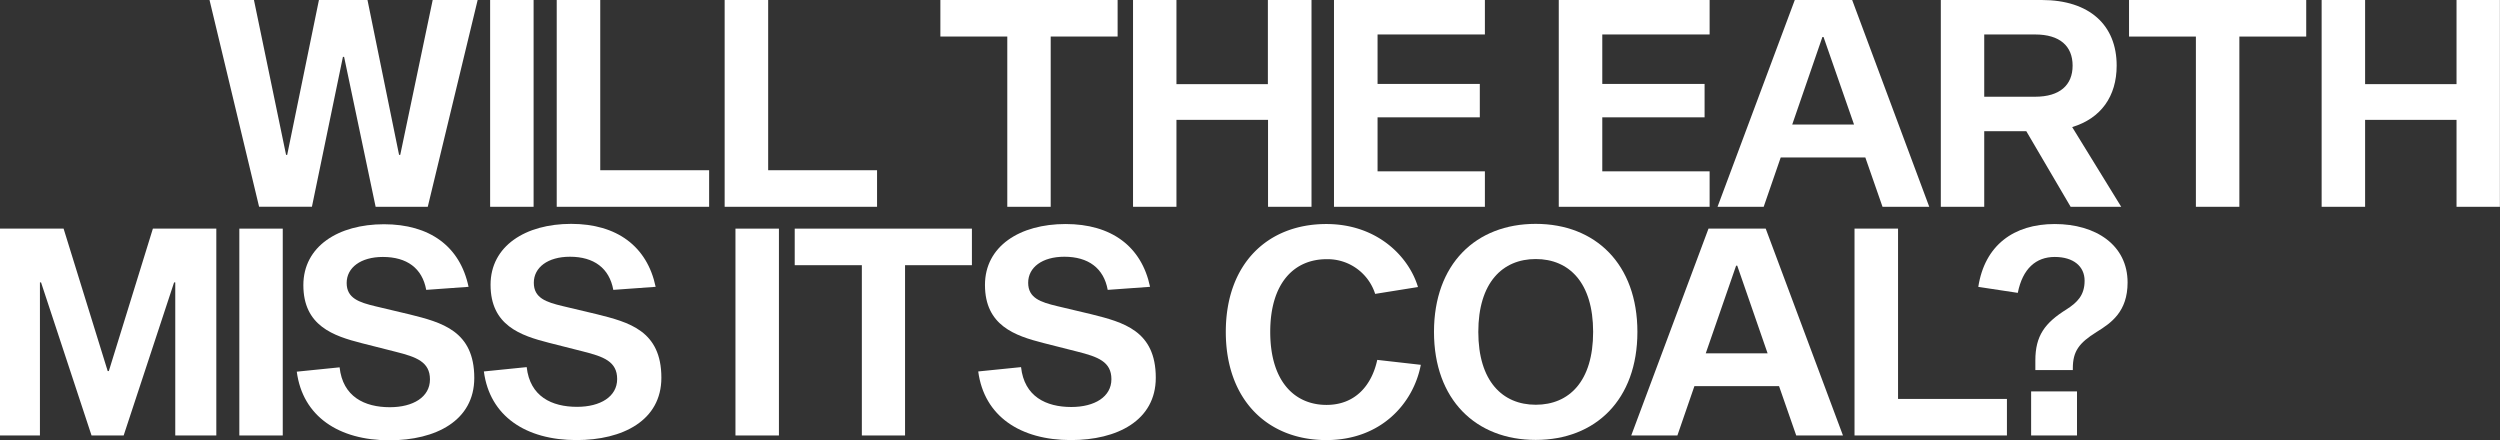
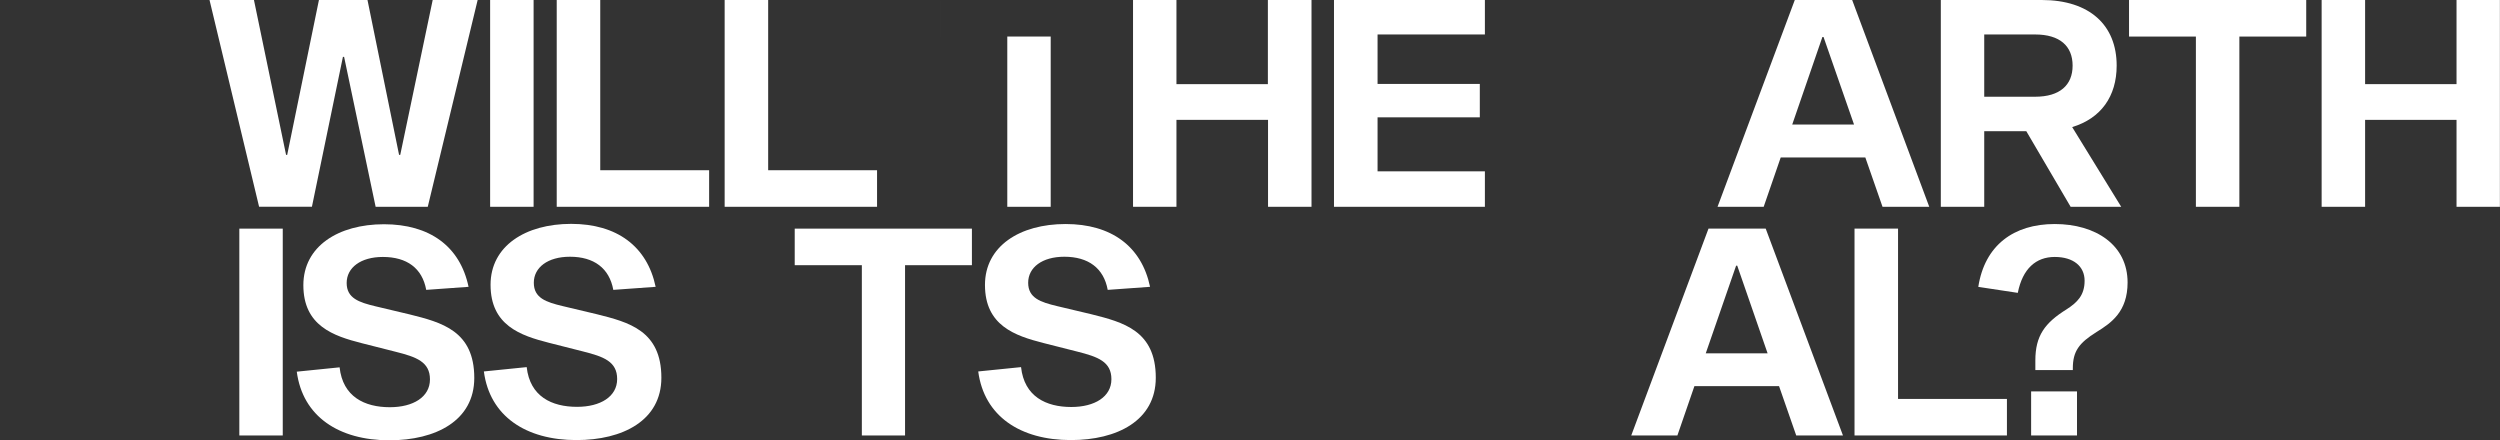
<svg xmlns="http://www.w3.org/2000/svg" viewBox="0 0 467.02 82.21">
  <rect x="0" y="0" width="467.02" height="82.21" fill="#333333" stroke="none" />
  <defs>
    <style>.cls-1{fill:#fff;}</style>
  </defs>
  <g id="Ebene_2" data-name="Ebene 2">
    <g id="Ebene_1-2" data-name="Ebene 1">
      <path class="cls-1" d="M64.28,10.62h-.22l-5.79,28H48.4L39.14,0h8.3l6,28.93h.21L59.58,0h9.07l5.9,28.93h.22L80.83,0h8.4L79.91,38.63H70.17Z" />
      <path class="cls-1" d="M91.56,0h8.12V38.63H91.56Z" />
      <path class="cls-1" d="M104,0h8.13V31.8h20.34v6.83H104Z" />
      <path class="cls-1" d="M135.37,0h8.13V31.8h20.34v6.83H135.37Z" />
-       <path class="cls-1" d="M196.28,6.83v31.8h-8.11V6.83h-12.5V0h33.11V6.83Z" />
+       <path class="cls-1" d="M196.28,6.83v31.8h-8.11V6.83h-12.5V0V6.83Z" />
      <path class="cls-1" d="M245,38.63h-8.12V22.39H219.77V38.63h-8.11V0h8.11V15.72h17.08V0H245Z" />
      <path class="cls-1" d="M276.44,15.68v6.24h-19.1V32h20.05v6.63H249.2V0h28.19V6.44H257.34v9.24Z" />
-       <path class="cls-1" d="M318.43,15.68v6.24H299.32V32h20.05v6.63H291.19V0h28.18V6.44H299.32v9.24Z" />
      <path class="cls-1" d="M332.65,29.42l-3.18,9.21h-8.62L335.28,0H346L360.4,38.63h-8.73l-3.21-9.21Zm8-22.51h-.21l-5.64,16.36h11.55Z" />
      <path class="cls-1" d="M378.53,24.51h-7.86V38.63h-8.11V0h18.85c8.93,0,14,4.69,14,12.25,0,5.77-2.95,9.87-8.31,11.49l9.16,14.89h-9.45Zm1.65-6.44c4.6,0,7-2.16,7-5.81s-2.38-5.82-7-5.82h-9.51V18.07Z" />
      <path class="cls-1" d="M418.33,6.83v31.8h-8.12V6.83H397.72V0h33.1V6.83Z" />
      <path class="cls-1" d="M467,38.63H458.9V22.39H441.82V38.63H433.7V0h8.12V15.72H458.9V0H467Z" />
-       <path class="cls-1" d="M40.41,81.35H32.74V52.76h-.22L23.1,81.35h-6L7.67,52.76H7.46V81.35H0V42.71H11.88l8.24,26.61h.21l8.23-26.61H40.41Z" />
      <path class="cls-1" d="M44.71,42.71h8.11V81.35H44.71Z" />
      <path class="cls-1" d="M79.62,54.15C78.88,50.09,76,48,71.52,48c-4.14,0-6.76,2-6.76,4.86s2.31,3.62,5.39,4.36l6.36,1.51c6,1.5,12.09,3.07,12.09,11.87,0,8-7.22,11.65-15.86,11.65-9.45,0-16.2-4.45-17.3-12.82l8-.81c.6,5.49,4.66,7.45,9.39,7.45,4.36,0,7.49-1.91,7.49-5.19s-2.52-4.19-6.42-5.17l-6.31-1.6c-5.3-1.35-10.92-3.24-10.92-10.84,0-7.26,6.54-11.38,15.06-11.38S85.94,46,87.53,53.58Z" />
      <path class="cls-1" d="M114.57,54.15c-.74-4.06-3.63-6.19-8.1-6.19-4.14,0-6.75,2-6.75,4.86s2.3,3.62,5.39,4.36l6.35,1.51c6,1.5,12.09,3.07,12.09,11.87,0,8-7.22,11.65-15.86,11.65-9.45,0-16.2-4.45-17.3-12.82l8-.81C99,74.07,103.07,76,107.8,76c4.36,0,7.49-1.91,7.49-5.19s-2.52-4.19-6.42-5.17l-6.31-1.6c-5.3-1.35-10.92-3.24-10.92-10.84,0-7.26,6.54-11.38,15.06-11.38S120.89,46,122.48,53.58Z" />
-       <path class="cls-1" d="M137.39,42.71h8.12V81.35h-8.12Z" />
      <path class="cls-1" d="M169.07,49.54V81.35H161V49.54H148.46V42.71h33.1v6.83Z" />
      <path class="cls-1" d="M206.93,54.15c-.74-4.06-3.63-6.19-8.1-6.19-4.15,0-6.76,2-6.76,4.86s2.31,3.62,5.39,4.36l6.36,1.51c6,1.5,12.09,3.07,12.09,11.87,0,8-7.22,11.65-15.86,11.65-9.45,0-16.2-4.45-17.31-12.82l8-.81c.6,5.49,4.66,7.45,9.39,7.45,4.36,0,7.49-1.91,7.49-5.19s-2.52-4.19-6.42-5.17l-6.31-1.6C189.62,62.72,184,60.83,184,53.23c0-7.26,6.53-11.38,15.06-11.38S213.25,46,214.84,53.58Z" />
-       <path class="cls-1" d="M265.42,68.15c-1.37,7.19-7.41,14.06-17.64,14.06-11,0-18.79-7.53-18.79-20.21s7.76-20.15,18.79-20.15c9.42,0,15.38,6,17.11,11.77l-8,1.28a9.32,9.32,0,0,0-9.08-6.48c-6,0-10.52,4.39-10.52,13.58s4.5,13.64,10.52,13.64c5.43,0,8.47-3.75,9.47-8.41Z" />
-       <path class="cls-1" d="M305.88,62c0,12.67-7.82,20.18-19,20.18s-19-7.51-19-20.18,7.81-20.18,19-20.18S305.88,49.36,305.88,62Zm-8.27,0c0-9.22-4.5-13.61-10.72-13.61S276.16,52.81,276.16,62s4.5,13.61,10.73,13.61S297.61,71.25,297.61,62Z" />
      <path class="cls-1" d="M316.53,72.13l-3.18,9.22h-8.62l14.43-38.64h10.69l14.43,38.64h-8.73l-3.21-9.22Zm8-22.5h-.21L318.65,66H330.2Z" />
      <path class="cls-1" d="M346.44,42.71h8.13V74.52h20.34v6.83H346.44Z" />
      <path class="cls-1" d="M369.56,53.59c1.2-7.76,6.6-11.74,14.28-11.74s13.61,3.93,13.61,10.92c0,5.46-3.06,7.56-5.78,9.24-3.3,2.06-4.45,3.61-4.45,6.8v.32h-7v-1.8c0-4.6,1.76-7,5.81-9.53,2.05-1.31,3.39-2.67,3.39-5.36S387.33,48,383.84,48s-6,2.17-6.9,6.71ZM388,73.12v8.23h-8.57V73.12Z" />
    </g>
  </g>
</svg>